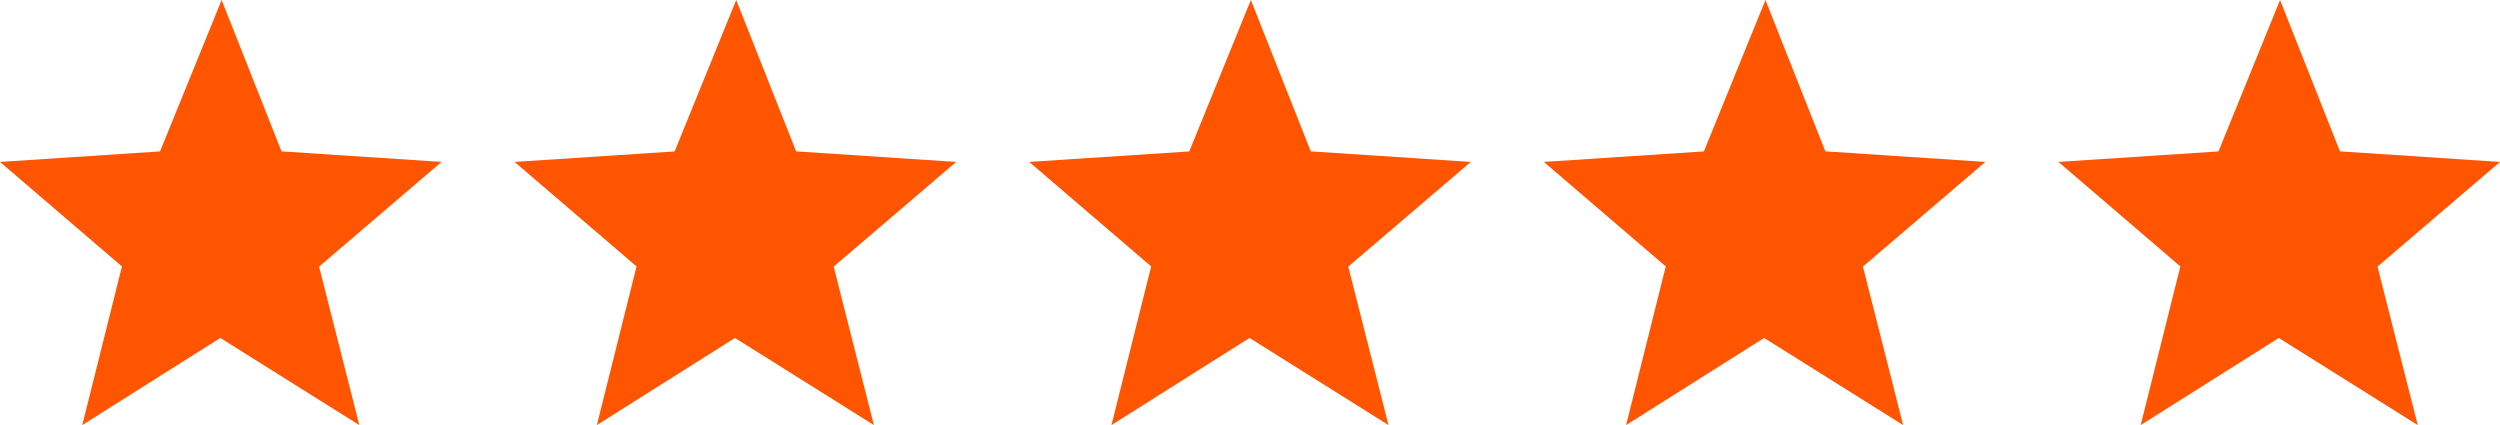
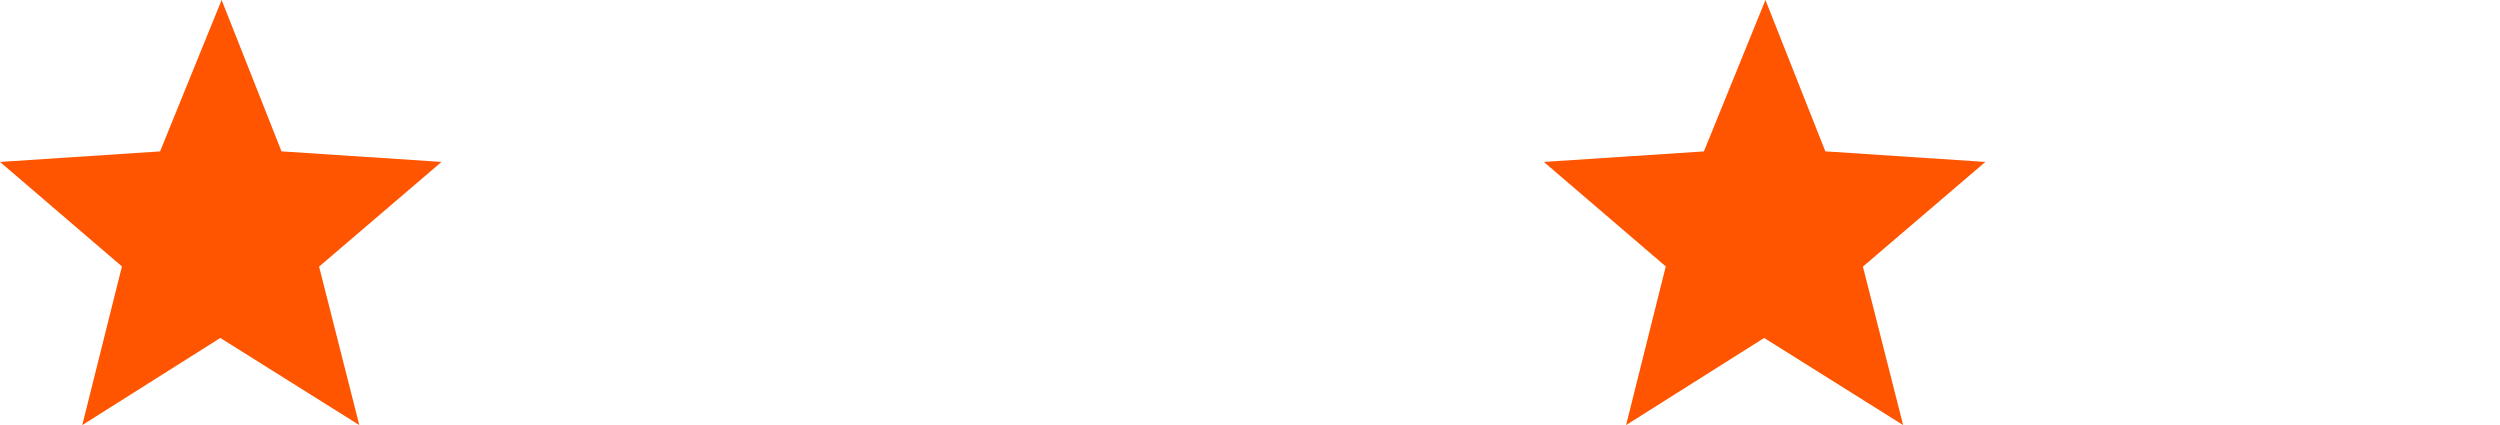
<svg xmlns="http://www.w3.org/2000/svg" id="Layer_2" viewBox="0 0 535.13 90.99">
  <defs>
    <style>.cls-1{fill:#f50;}</style>
  </defs>
  <g id="Layer_1-2">
    <polygon class="cls-1" points="47.44 0 60.26 32.4 94.51 34.66 68.3 57.07 76.91 90.99 47.16 72.34 17.61 90.99 26.1 57.03 0 34.66 34.26 32.41 47.44 0" />
    <polygon class="cls-1" points="377.9 0 390.72 32.4 424.97 34.66 398.76 57.07 407.37 90.99 377.62 72.34 348.07 90.99 356.56 57.03 330.46 34.66 364.72 32.41 377.9 0" />
-     <polygon class="cls-1" points="267.75 0 280.57 32.4 314.82 34.66 288.6 57.07 297.21 90.99 267.47 72.34 237.91 90.99 246.41 57.03 220.31 34.66 254.57 32.41 267.75 0" />
-     <polygon class="cls-1" points="488.05 0 500.87 32.4 535.13 34.66 508.91 57.07 517.52 90.99 487.78 72.34 458.22 90.99 466.71 57.03 440.61 34.66 474.87 32.41 488.05 0" />
-     <polygon class="cls-1" points="157.59 0 170.41 32.4 204.67 34.66 178.45 57.07 187.06 90.99 157.32 72.34 127.76 90.99 136.25 57.03 110.15 34.66 144.41 32.41 157.59 0" />
  </g>
</svg>